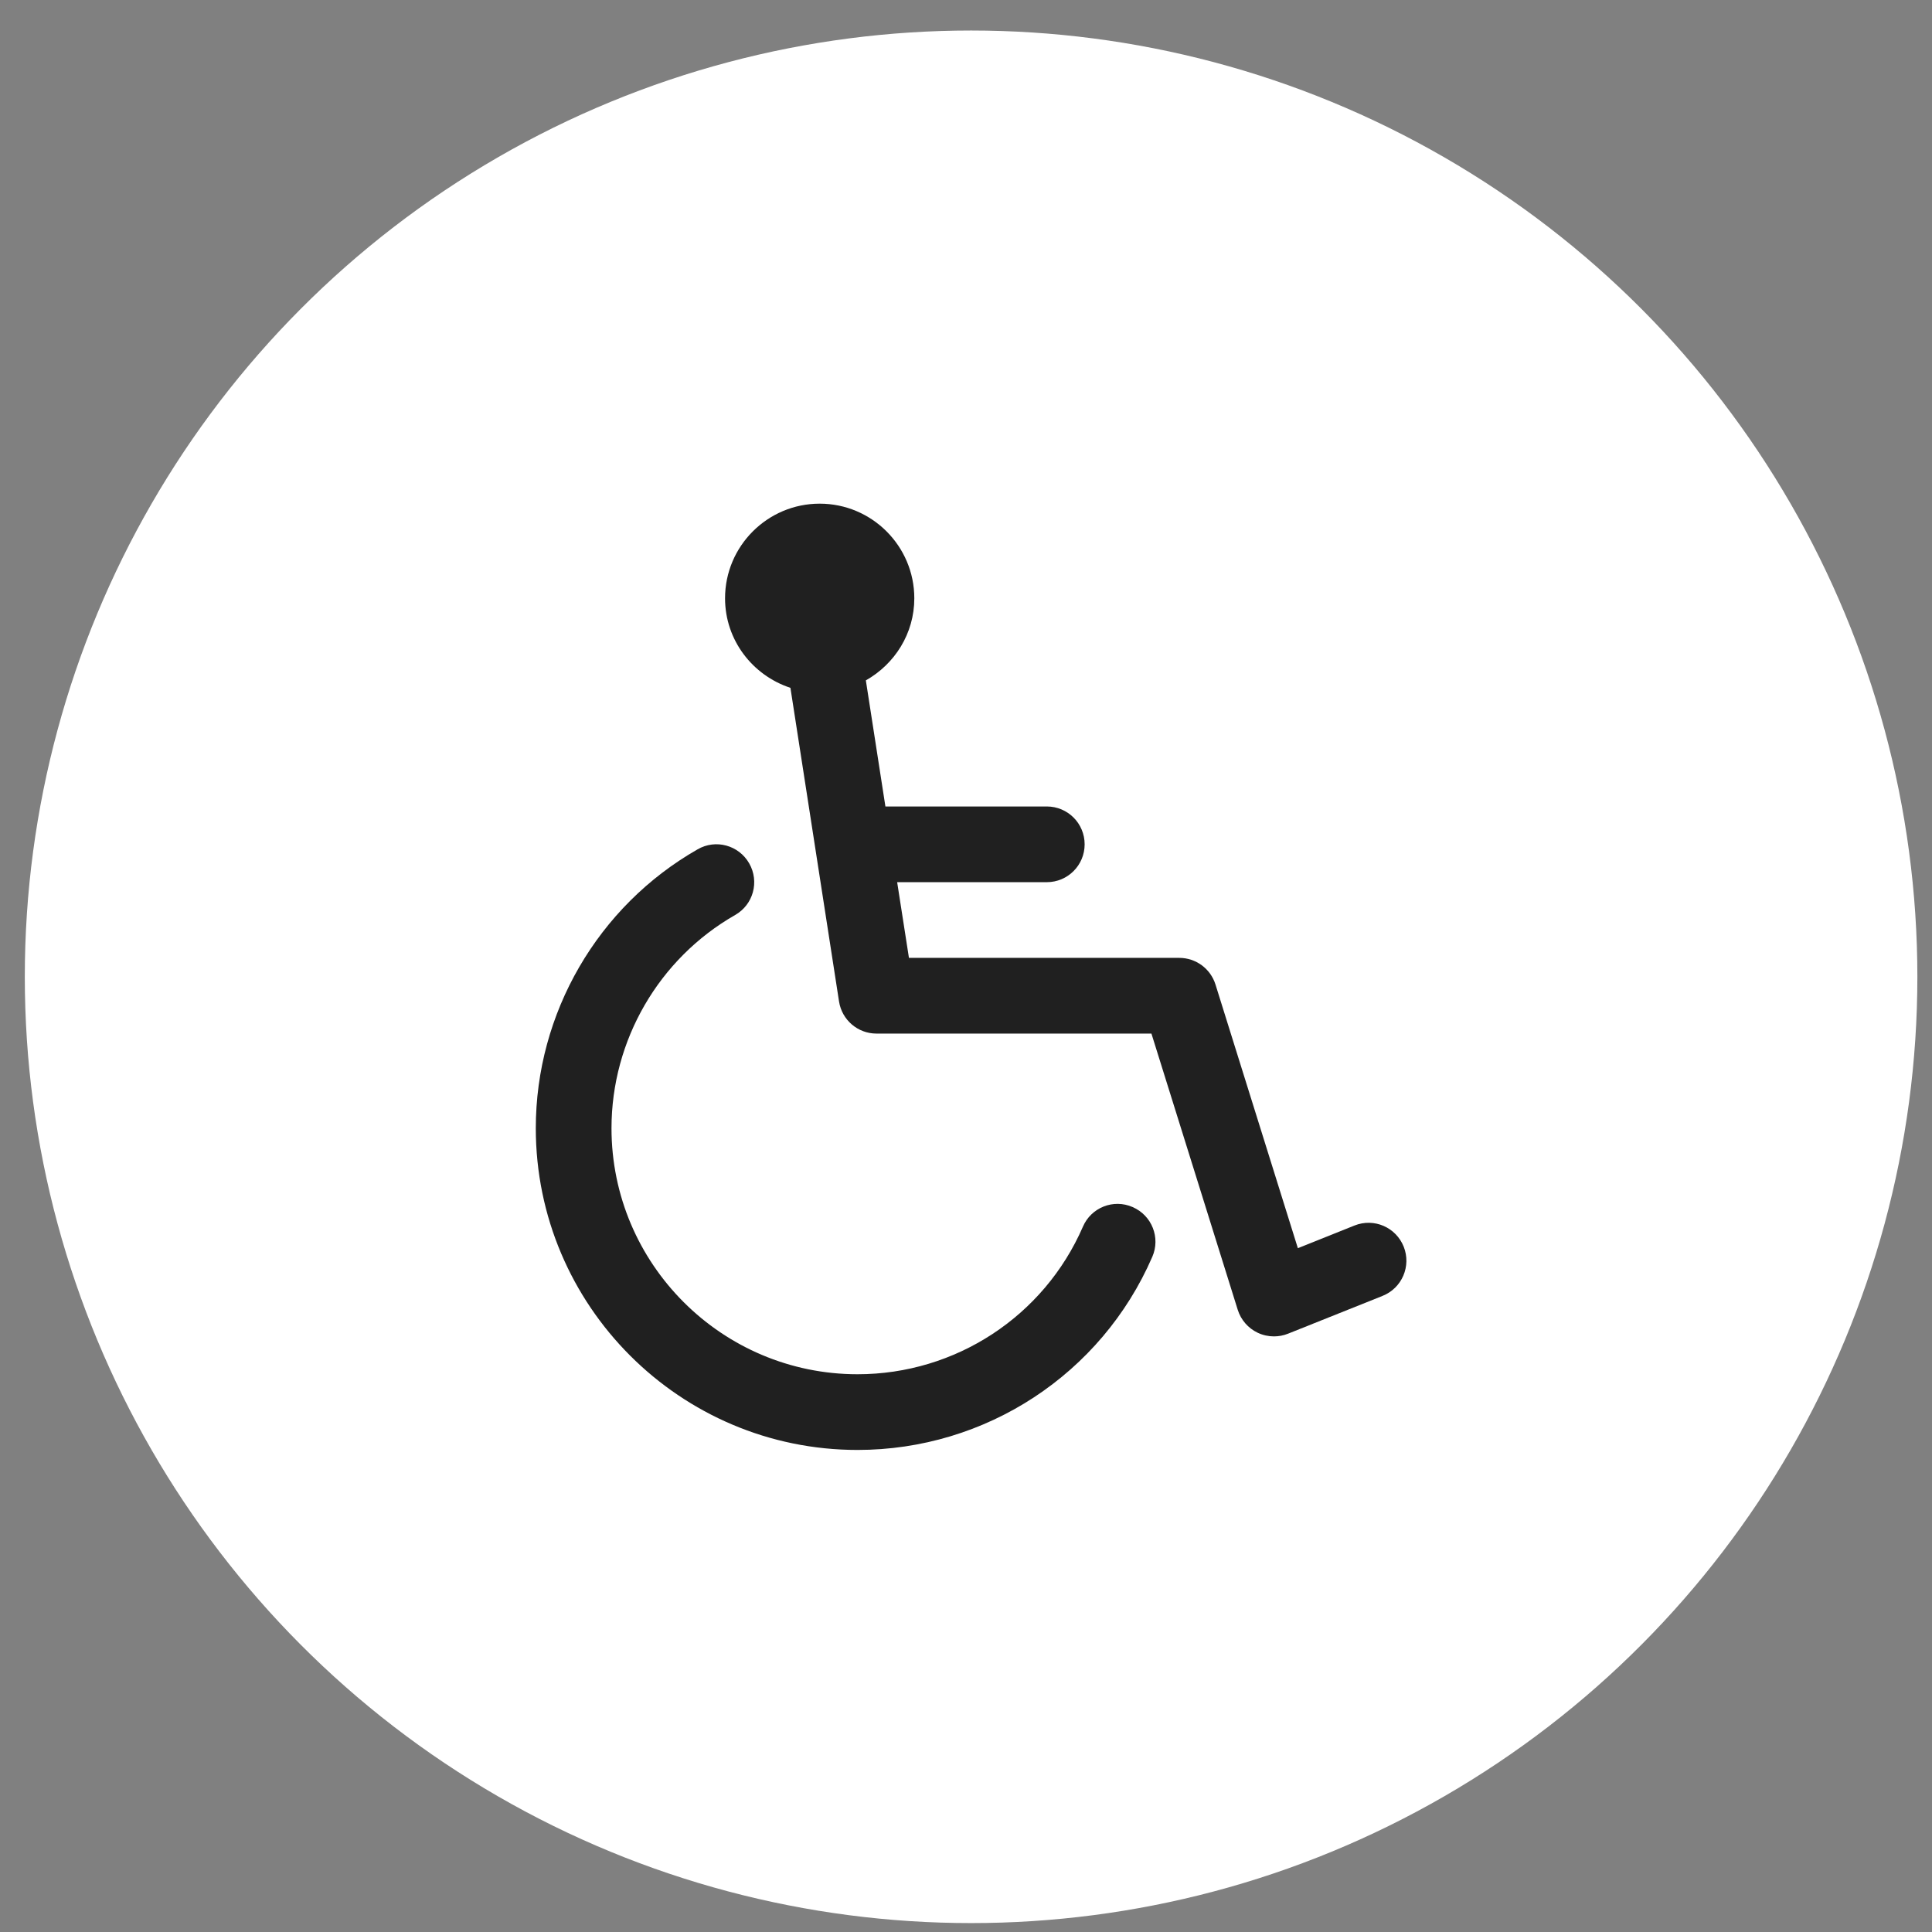
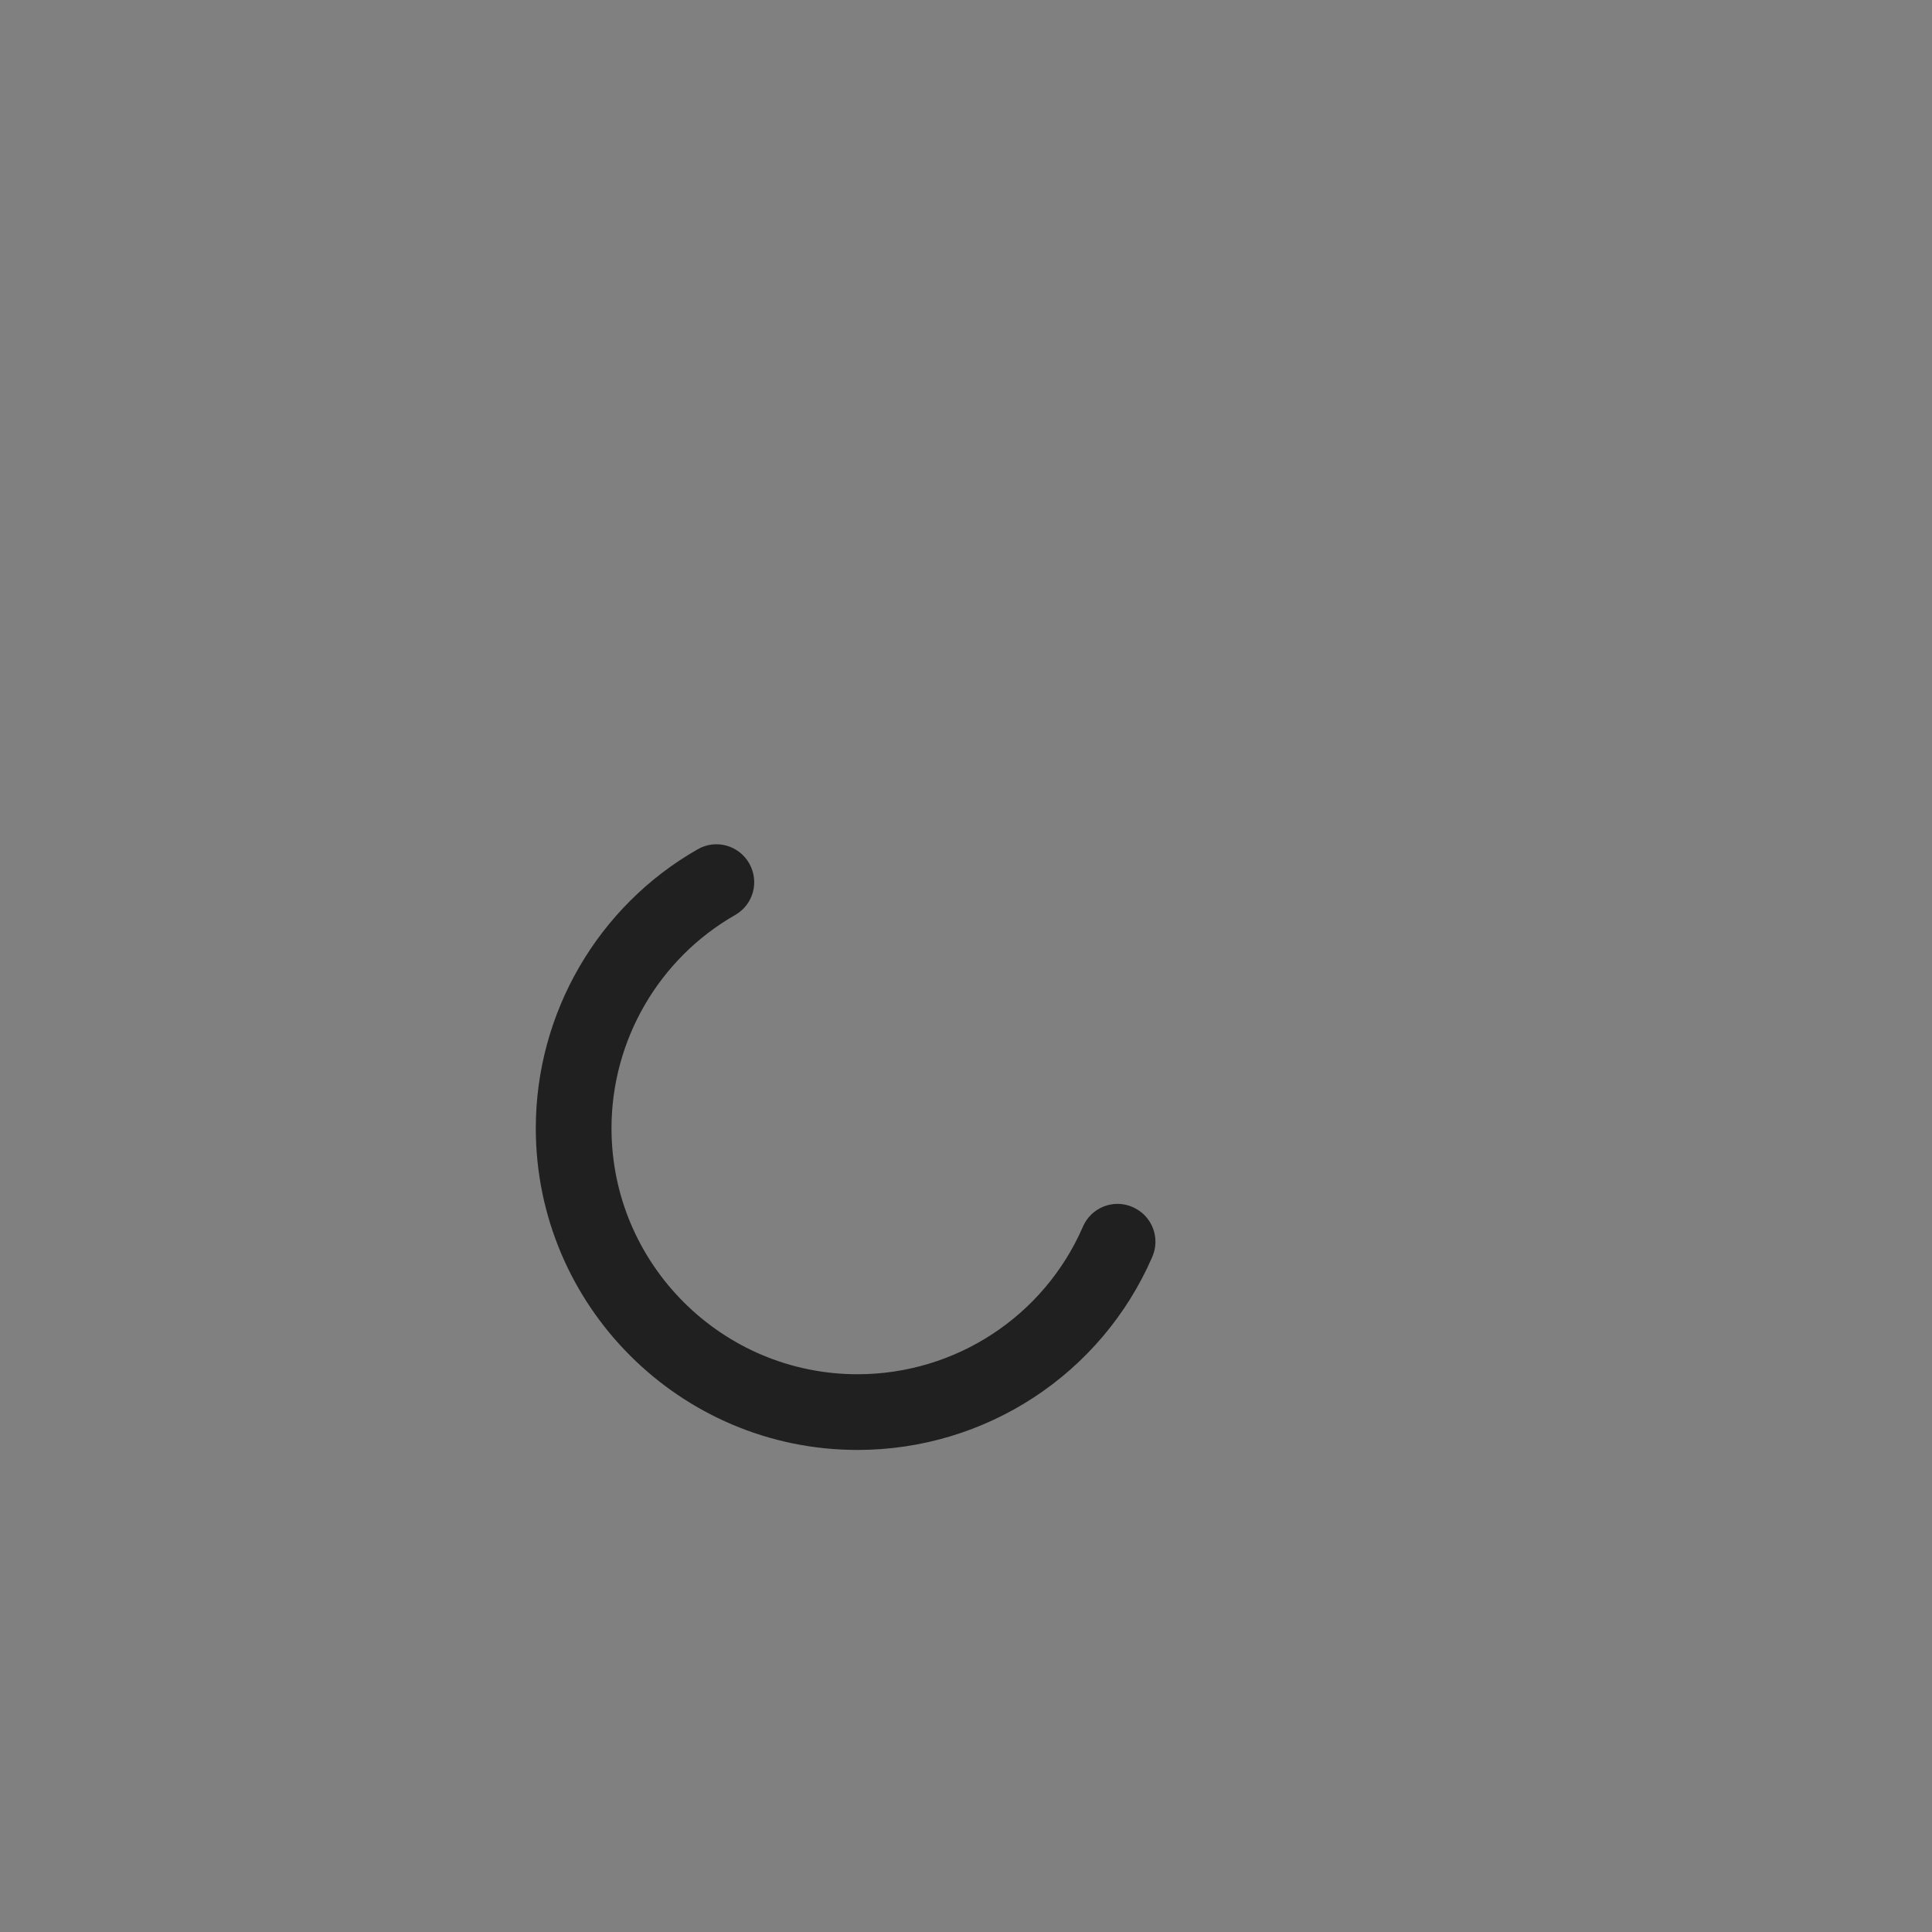
<svg xmlns="http://www.w3.org/2000/svg" width="49" height="49" viewBox="0 0 49 49" fill="none">
  <rect x="0" y="0" width="49" height="49" fill="#808080" stroke="none" />
-   <circle cx="24.629" cy="24.774" r="24" fill="white" />
  <path d="M28.726 30.614C28.24 30.4 27.674 30.625 27.465 31.112C26.478 33.385 24.234 34.854 21.749 34.854C18.308 34.854 15.509 32.055 15.509 28.614C15.509 26.383 16.711 24.312 18.644 23.207C19.106 22.945 19.265 22.359 19.002 21.898C18.74 21.437 18.153 21.274 17.693 21.541C15.161 22.986 13.589 25.696 13.589 28.614C13.589 33.114 17.249 36.774 21.749 36.774C25 36.774 27.935 34.851 29.225 31.876C29.437 31.39 29.214 30.825 28.726 30.614Z" fill="#202020" />
-   <path d="M35.601 31.618C35.403 31.125 34.848 30.884 34.353 31.082L32.917 31.657L30.827 24.968C30.701 24.567 30.329 24.294 29.909 24.294H23.053L22.754 22.374H26.549C27.08 22.374 27.509 21.945 27.509 21.414C27.509 20.883 27.08 20.454 26.549 20.454H22.456L21.96 17.256C22.69 16.844 23.189 16.071 23.189 15.174C23.189 13.85 22.113 12.774 20.789 12.774C19.466 12.774 18.389 13.85 18.389 15.174C18.389 16.237 19.088 17.13 20.047 17.445L21.28 25.401C21.353 25.869 21.756 26.214 22.229 26.214H29.203L31.392 33.22C31.473 33.476 31.655 33.686 31.897 33.801C32.027 33.863 32.169 33.894 32.309 33.894C32.43 33.894 32.551 33.872 32.666 33.826L35.066 32.866C35.559 32.669 35.797 32.11 35.601 31.618Z" fill="#202020" />
</svg>